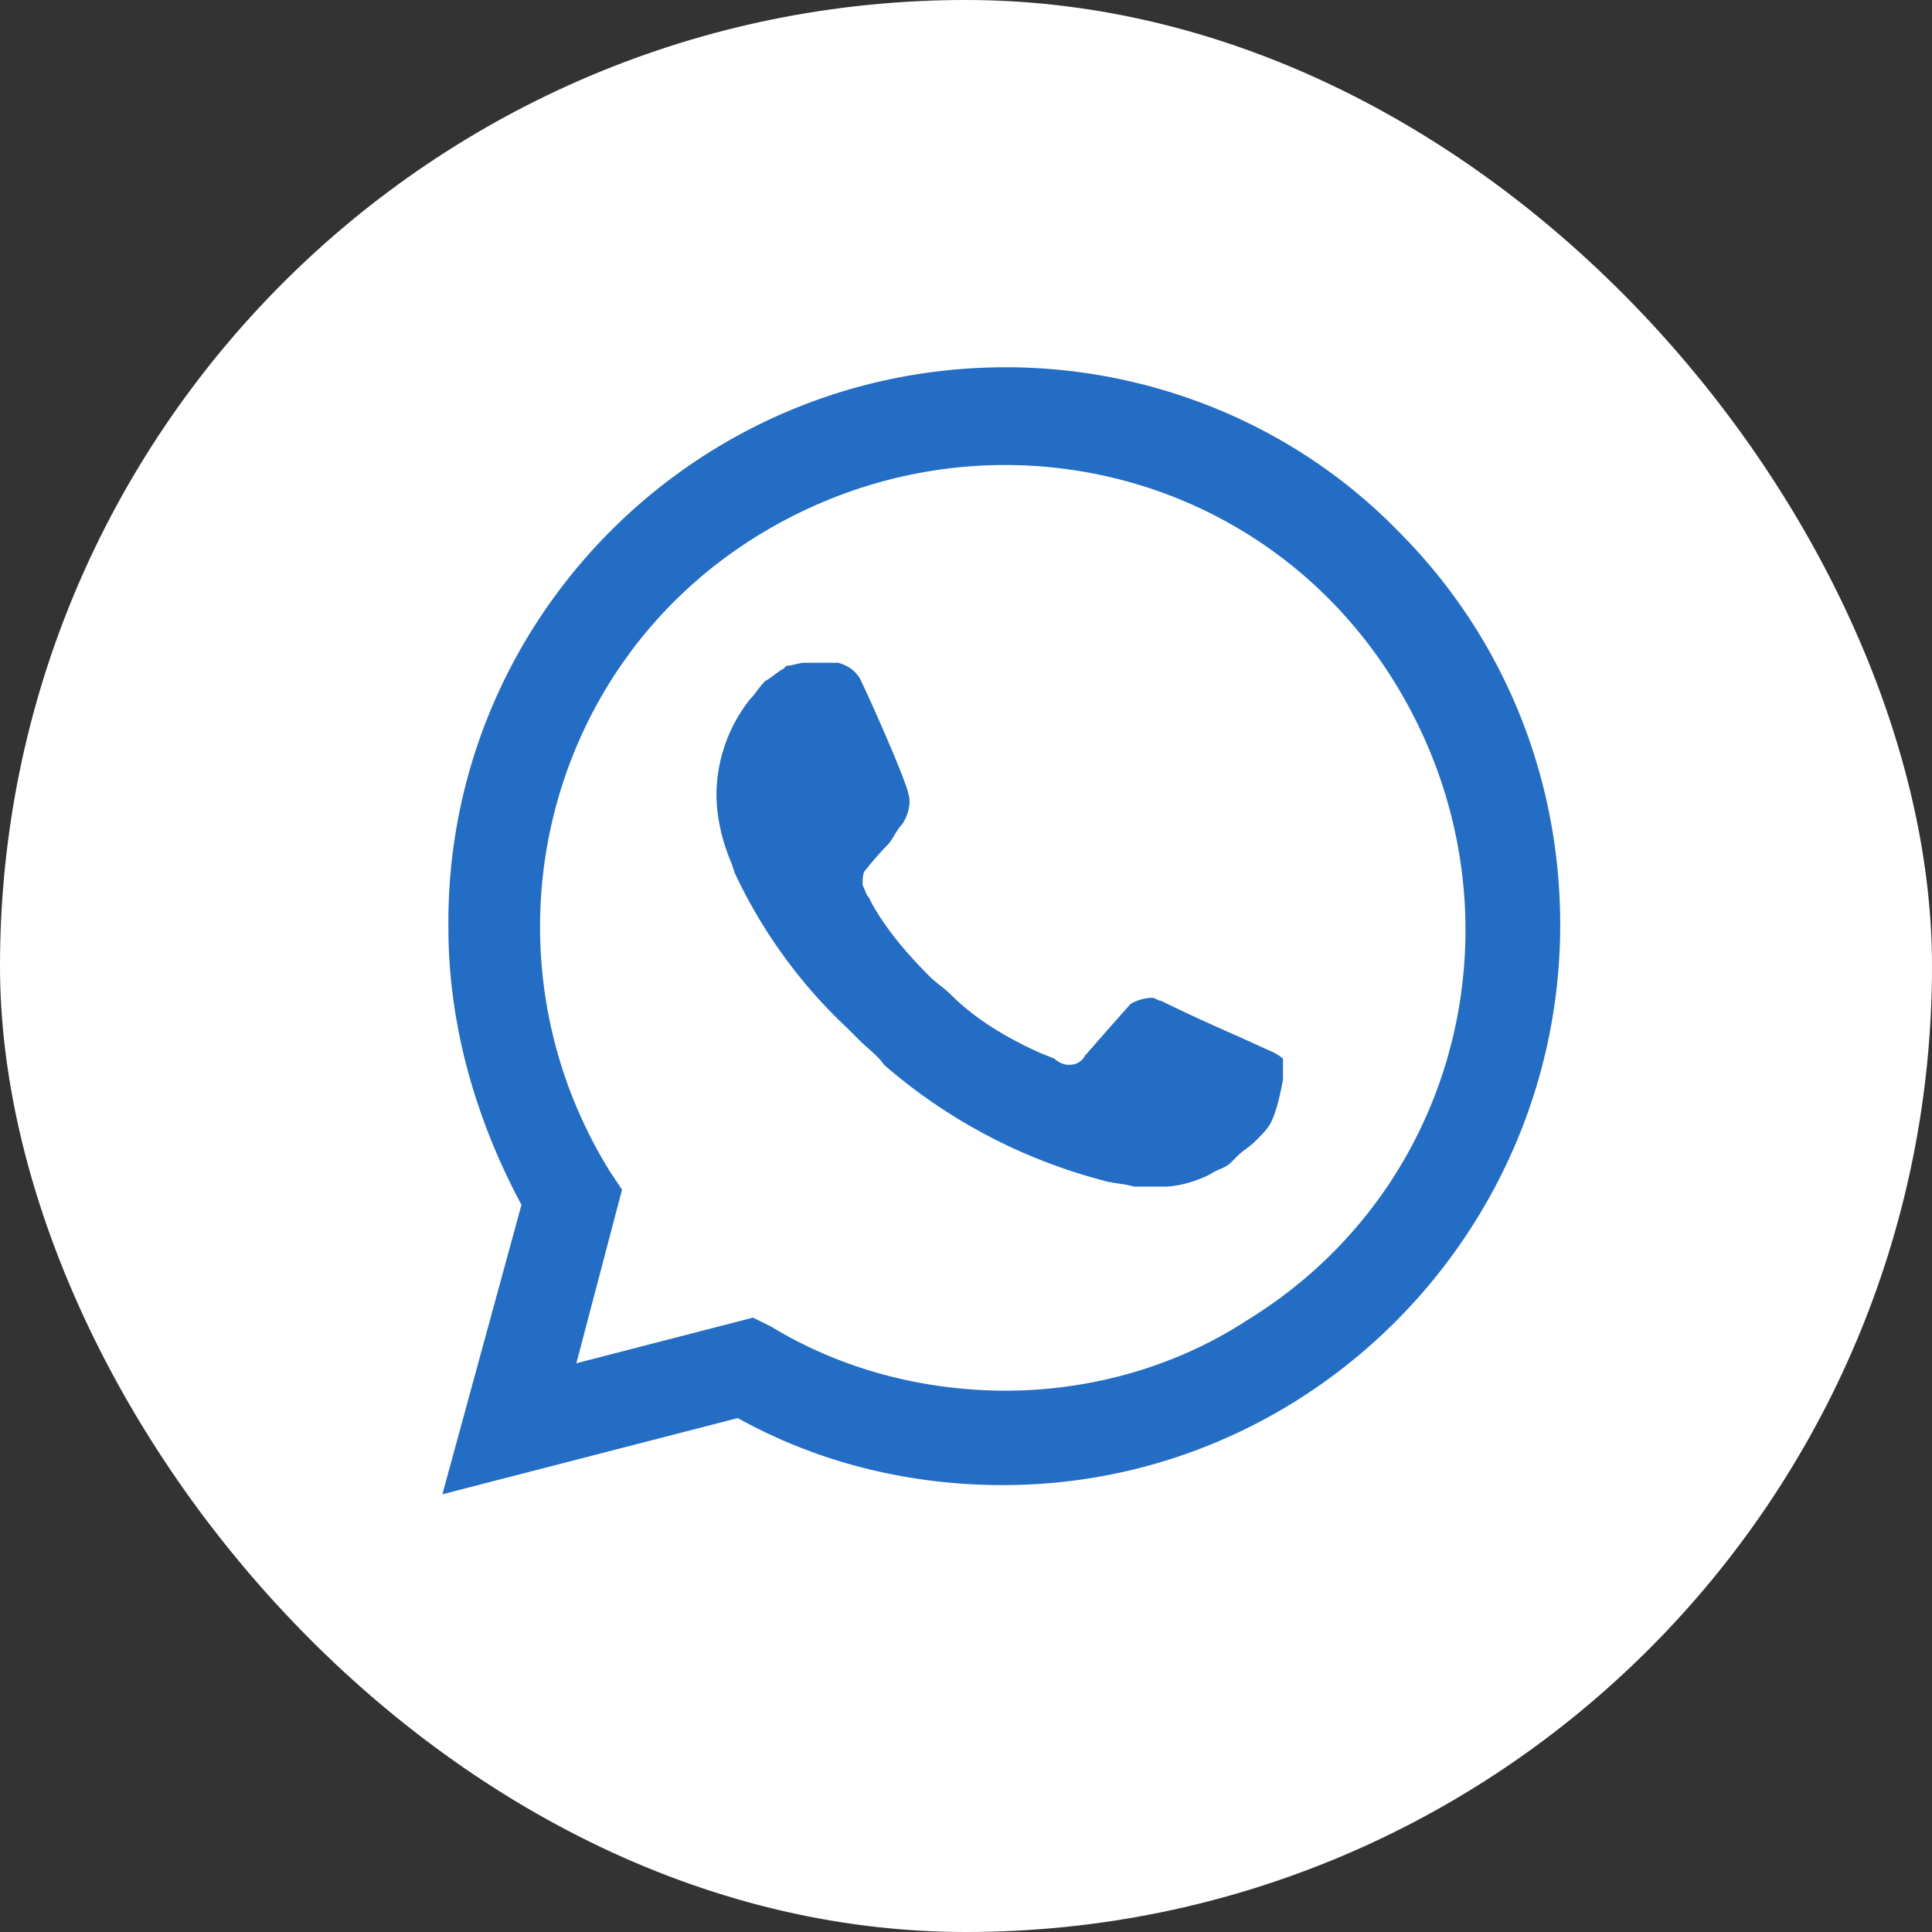
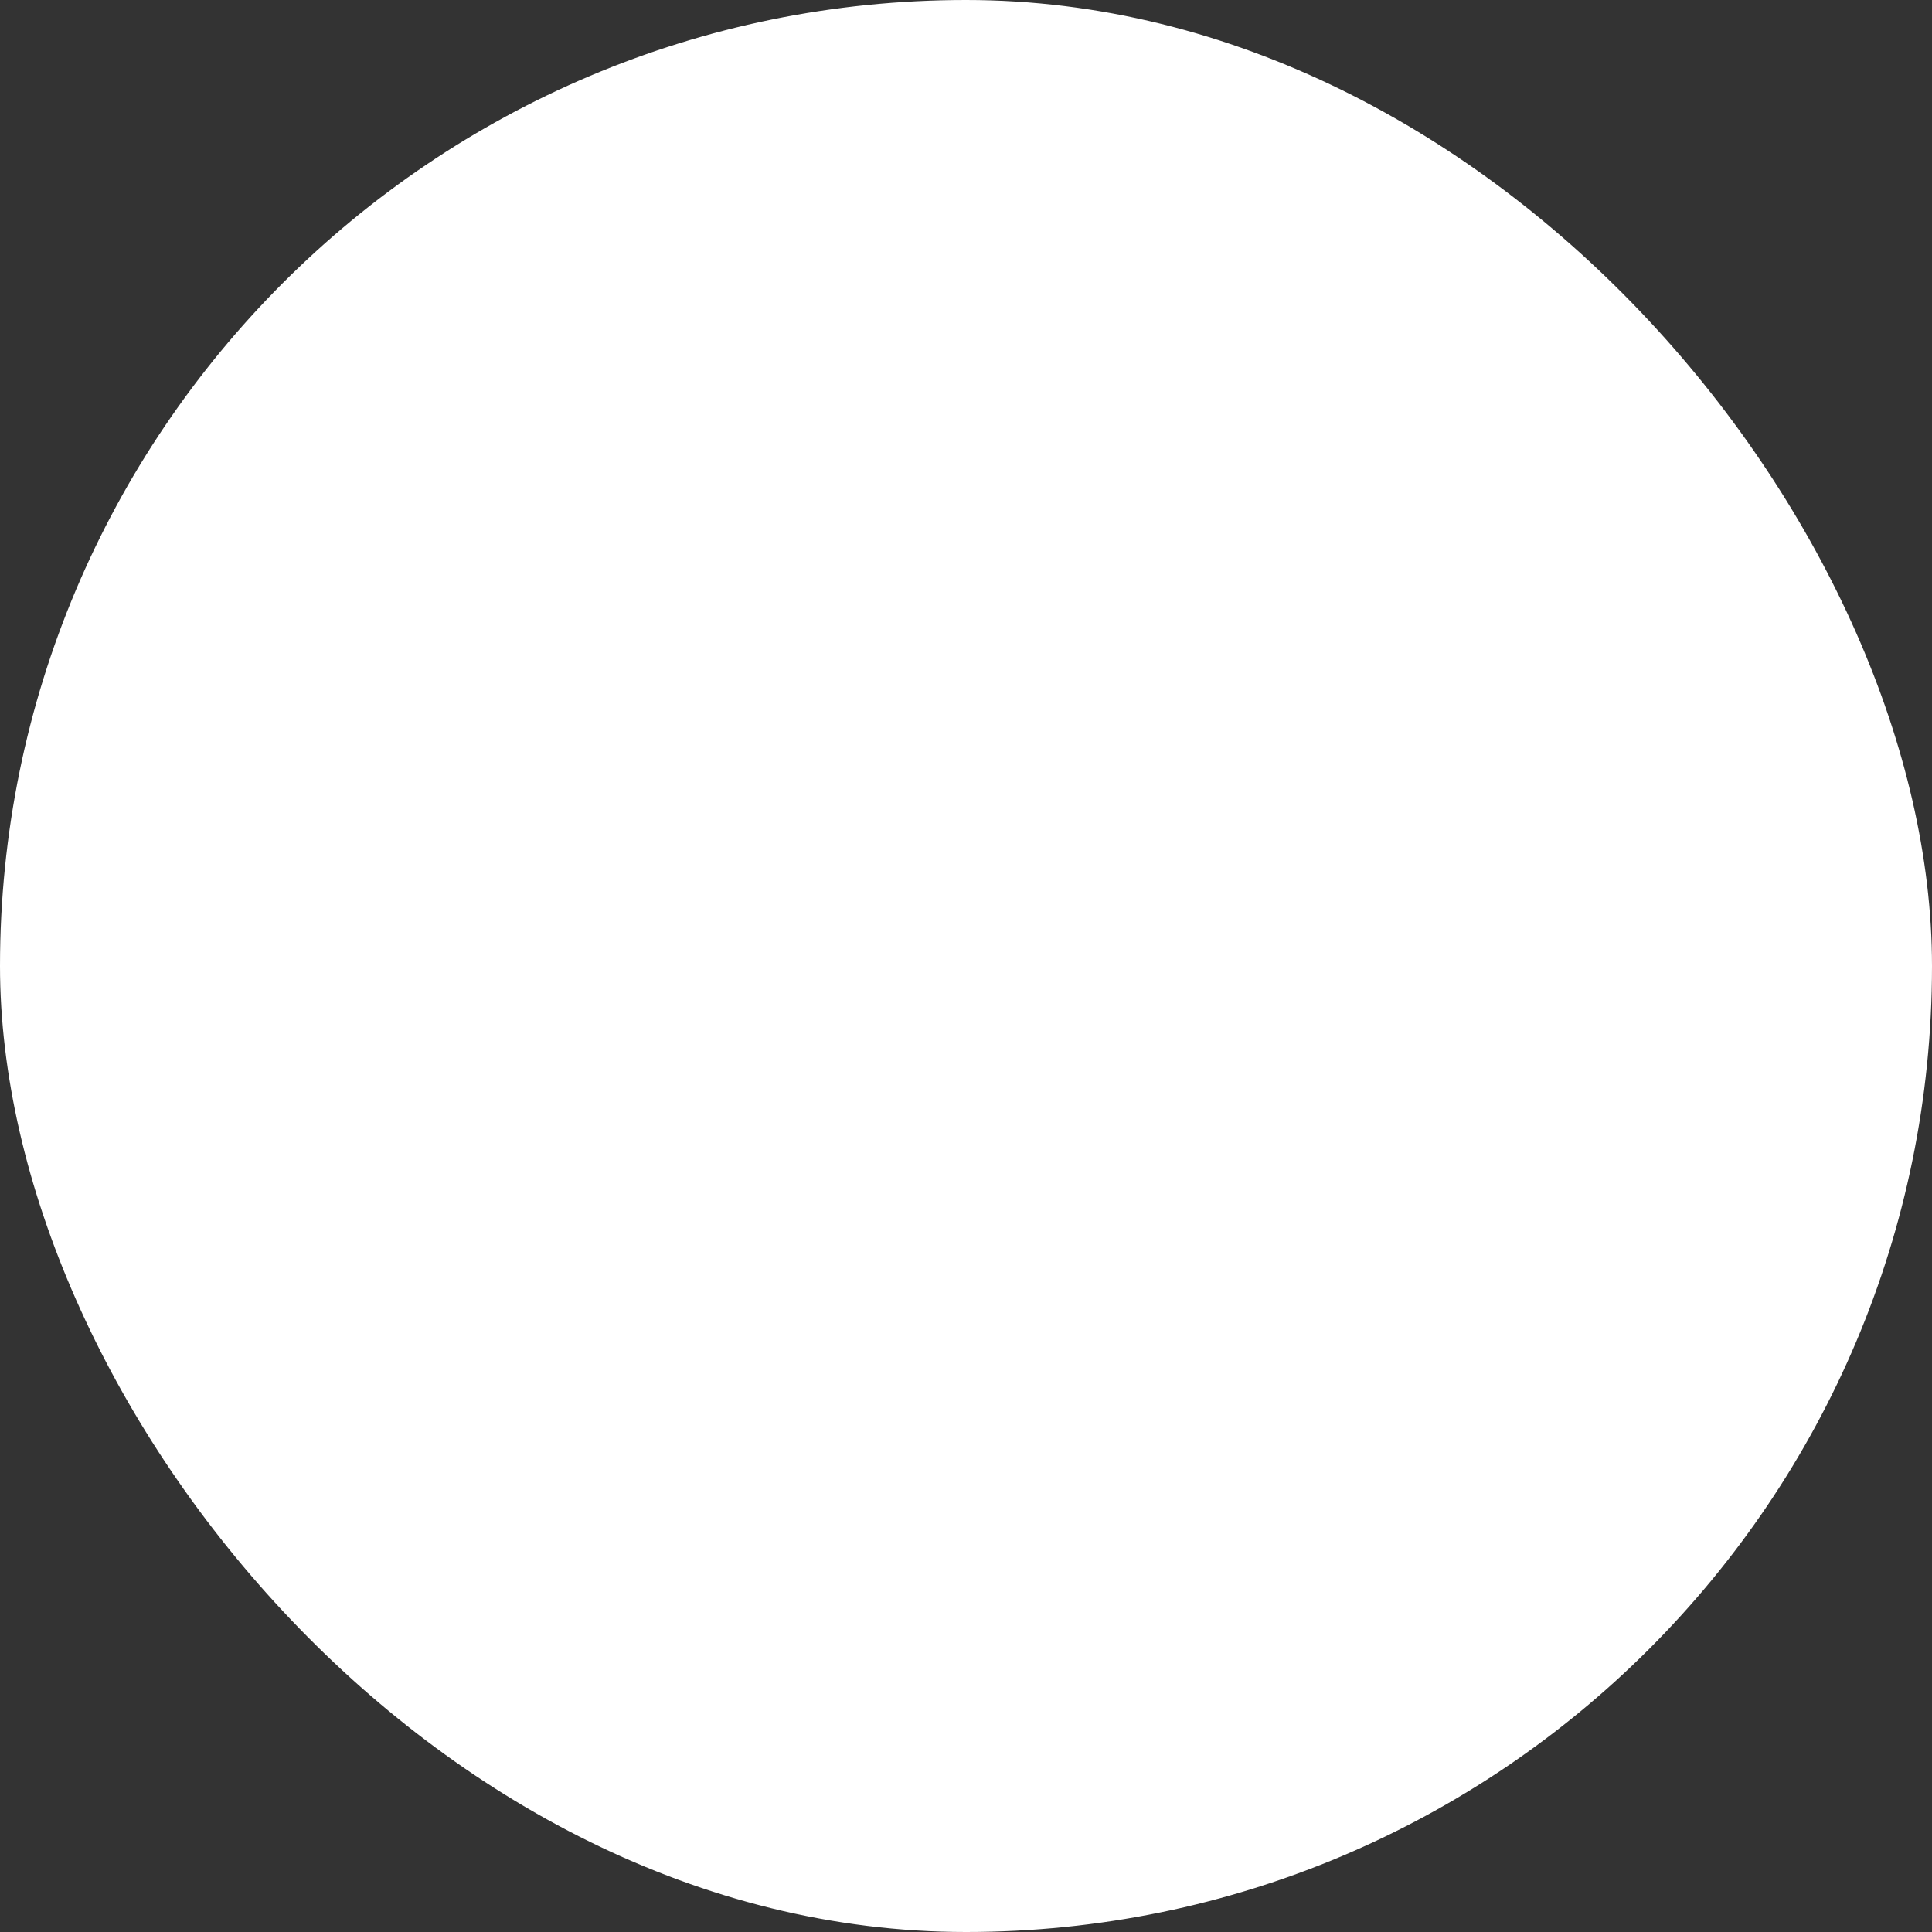
<svg xmlns="http://www.w3.org/2000/svg" width="32" height="32" fill="none">
  <rect width="100%" height="100%" fill="#333333" stroke="none" />
  <rect width="32" height="32" rx="16" fill="#fff" />
-   <path d="M23.168 8.807c-1.716-1.765-4.087-2.724-6.508-2.724-5.146 0-9.283 4.187-9.233 9.283 0 1.614.454 3.178 1.21 4.59l-1.31 4.794 4.893-1.262c1.362.757 2.875 1.11 4.39 1.11 5.095 0 9.232-4.187 9.232-9.283 0-2.472-.96-4.792-2.674-6.508zM16.66 23.034c-1.363 0-2.725-.353-3.885-1.06l-.303-.15-2.926.756.757-2.875-.202-.303c-2.22-3.582-1.16-8.324 2.472-10.544 3.633-2.22 8.324-1.16 10.544 2.472 2.22 3.632 1.16 8.324-2.472 10.544-1.16.757-2.573 1.16-3.985 1.16zm4.44-5.6l-.556-.252s-.807-.353-1.311-.605c-.051 0-.101-.05-.152-.05a.729.729 0 00-.353.1s-.05.05-.757.858a.277.277 0 01-.252.151h-.05a.383.383 0 01-.202-.1l-.252-.102c-.555-.252-1.06-.555-1.464-.958-.1-.101-.252-.202-.353-.303-.353-.353-.706-.757-.958-1.21l-.05-.102c-.051-.05-.051-.1-.102-.201 0-.101 0-.202.05-.253 0 0 .203-.252.354-.403.1-.101.151-.252.252-.353.101-.152.151-.354.101-.505-.05-.252-.656-1.614-.807-1.917-.101-.151-.202-.202-.353-.252h-.555c-.101 0-.202.05-.303.05l-.05.05c-.101.051-.202.152-.303.202-.101.101-.151.202-.252.303a2.573 2.573 0 00-.555 1.564c0 .404.1.807.252 1.16l.05.152a8.407 8.407 0 001.867 2.573l.202.202c.151.15.303.252.404.403a9.015 9.015 0 003.632 1.917c.151.05.353.05.504.101h.505c.252 0 .555-.1.757-.202.151-.1.252-.1.353-.201l.1-.101c.102-.101.203-.152.303-.253.101-.1.202-.201.253-.302.1-.202.151-.454.201-.707v-.353s-.05-.05-.15-.1z" fill="#246DC4" />
</svg>